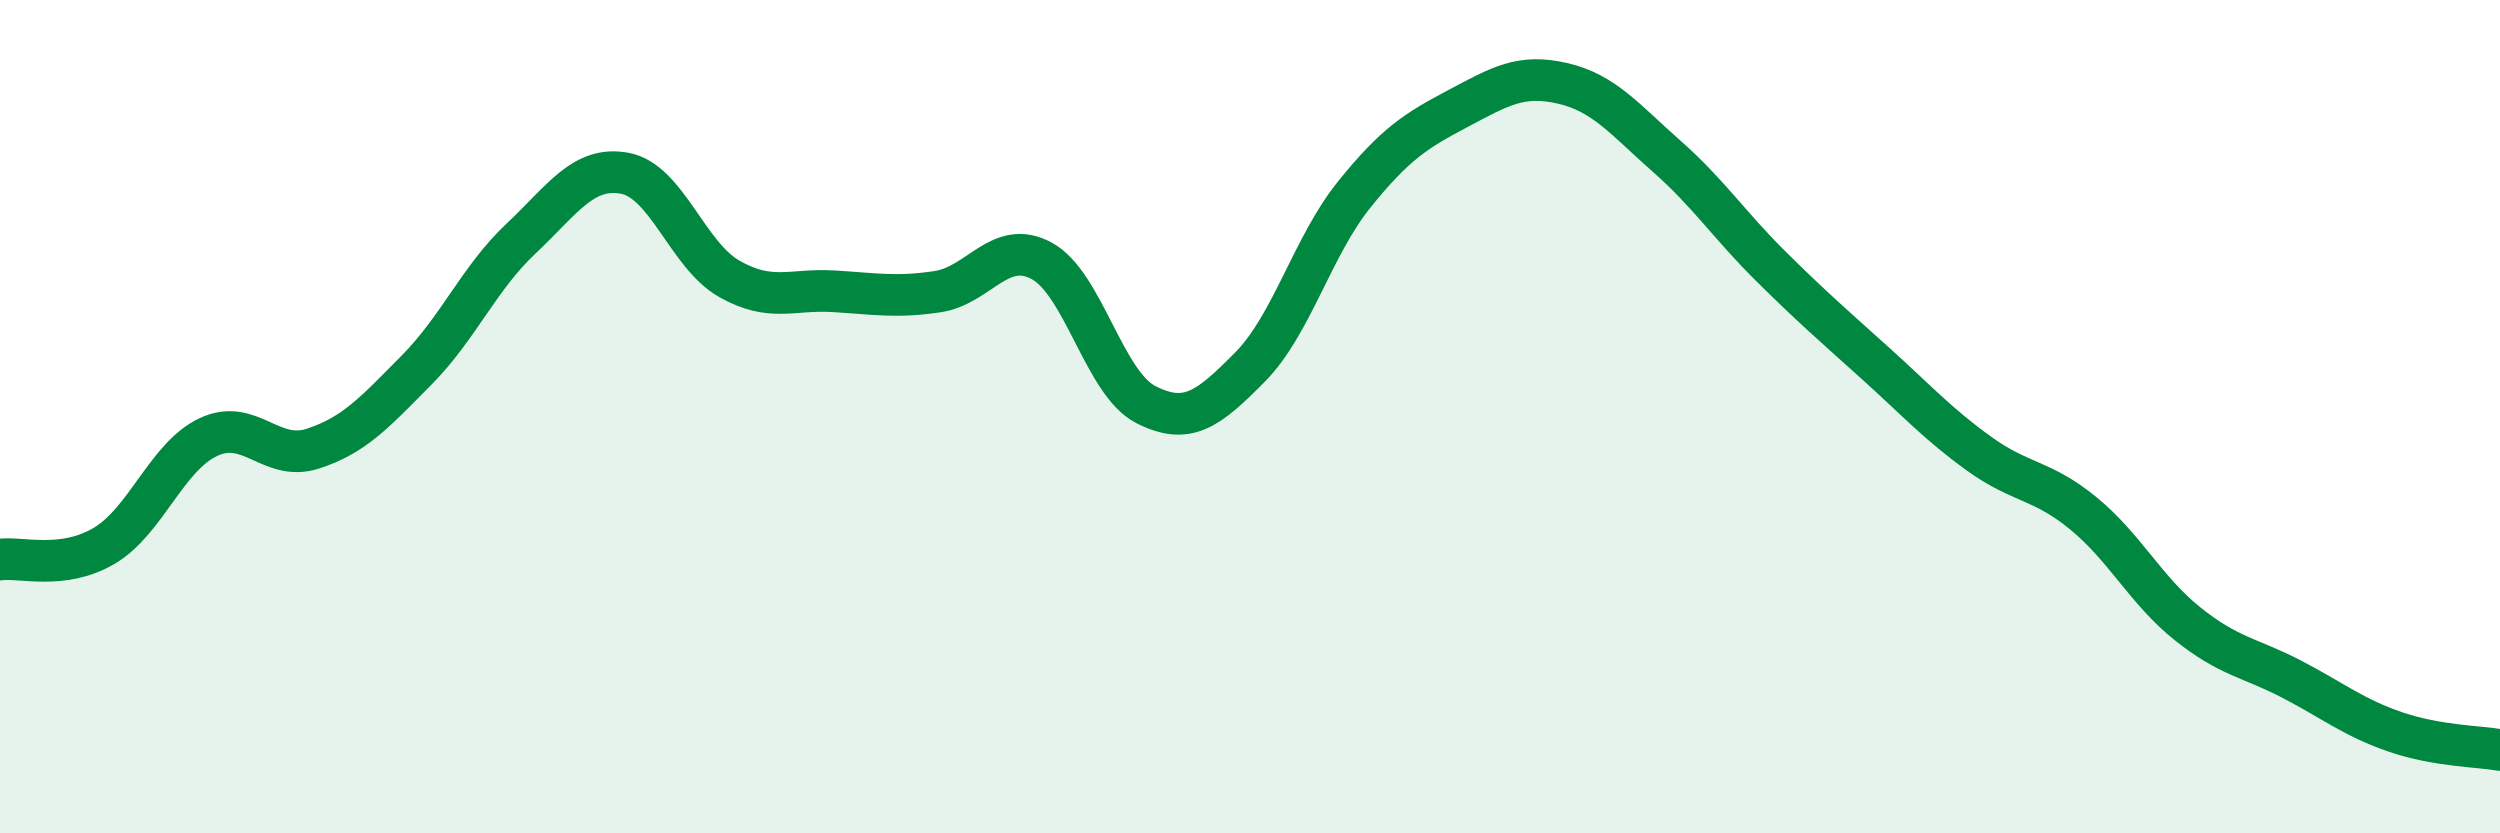
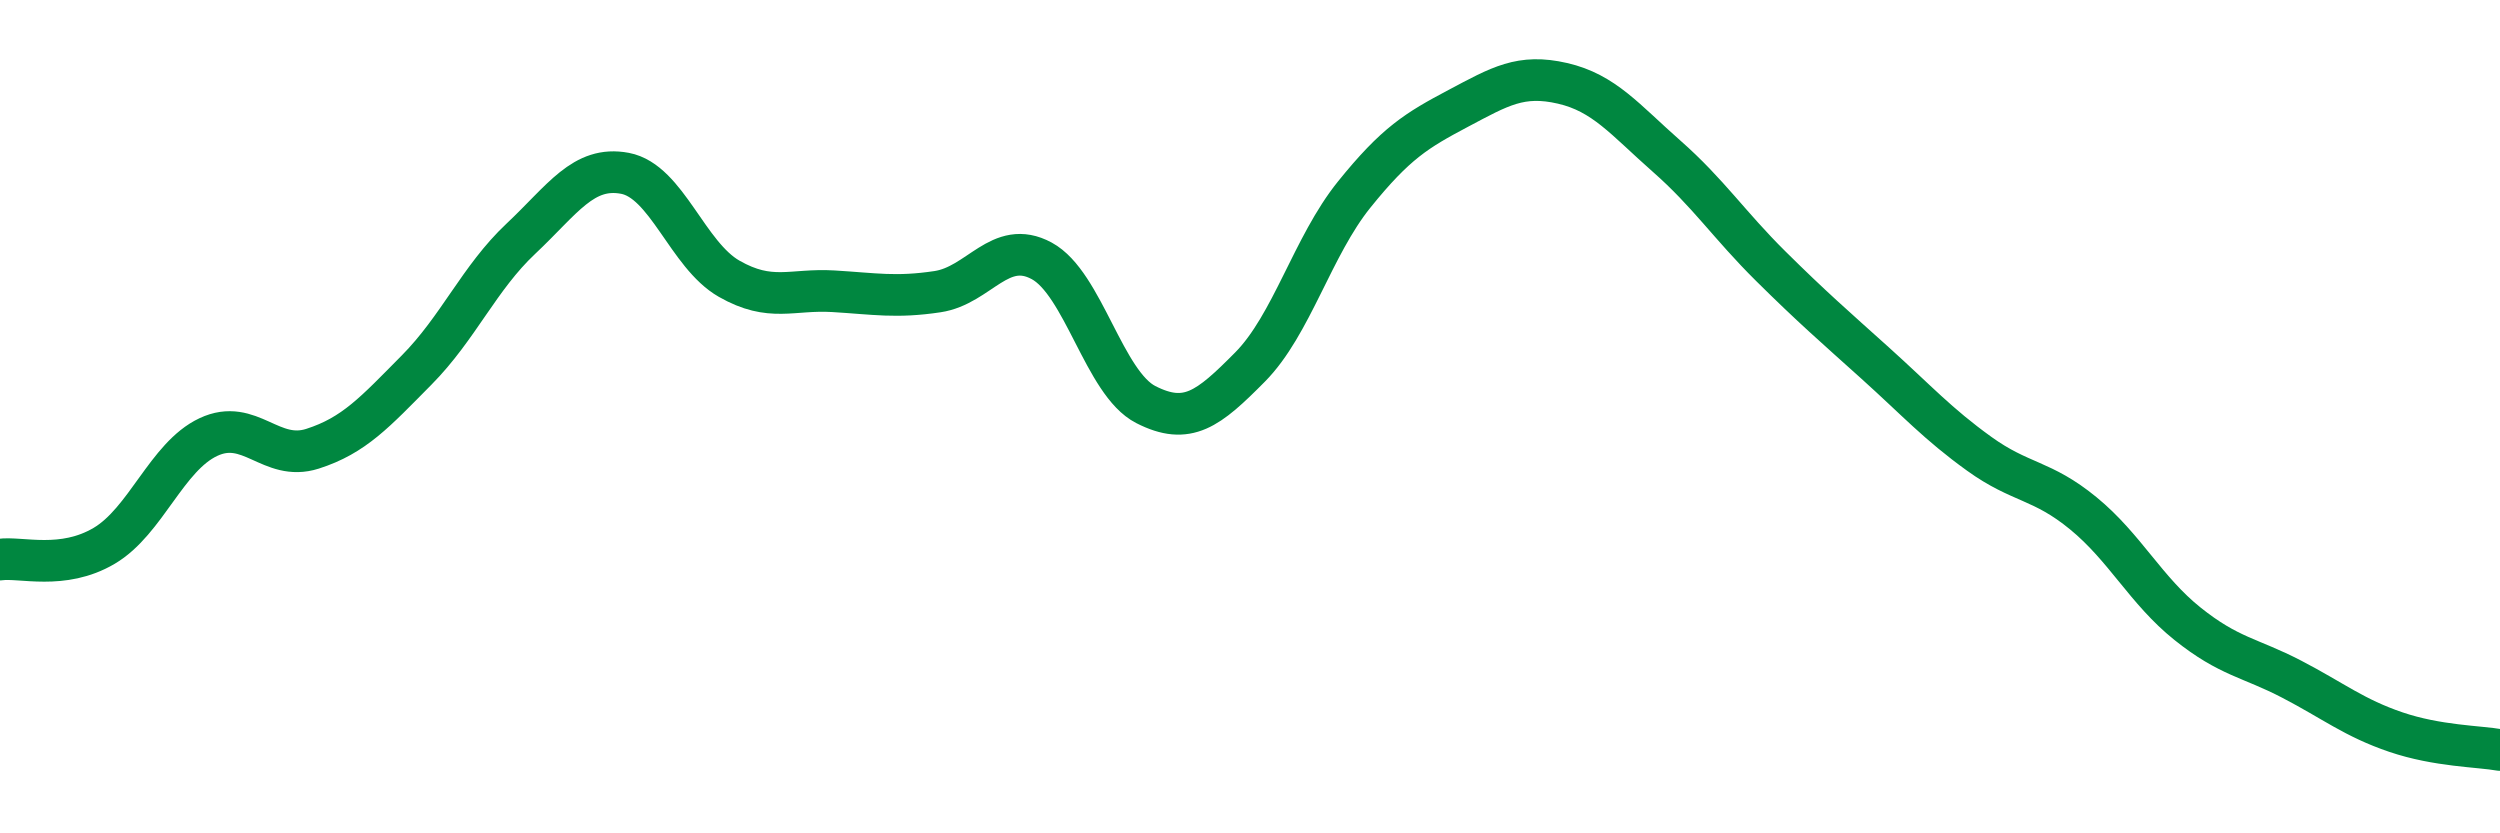
<svg xmlns="http://www.w3.org/2000/svg" width="60" height="20" viewBox="0 0 60 20">
-   <path d="M 0,13.43 C 0.5,13.36 1.5,13.69 2.5,13.1 C 3.5,12.51 4,10.96 5,10.49 C 6,10.02 6.5,11.09 7.5,10.77 C 8.5,10.45 9,9.89 10,8.88 C 11,7.87 11.5,6.67 12.5,5.73 C 13.5,4.79 14,3.97 15,4.16 C 16,4.35 16.5,6.12 17.5,6.69 C 18.5,7.26 19,6.93 20,6.99 C 21,7.05 21.5,7.15 22.5,7 C 23.5,6.85 24,5.72 25,6.26 C 26,6.8 26.5,9.2 27.5,9.71 C 28.5,10.22 29,9.82 30,8.81 C 31,7.8 31.5,5.91 32.5,4.67 C 33.5,3.43 34,3.13 35,2.6 C 36,2.07 36.5,1.77 37.5,2 C 38.5,2.23 39,2.87 40,3.75 C 41,4.63 41.5,5.4 42.5,6.39 C 43.5,7.38 44,7.81 45,8.71 C 46,9.61 46.5,10.17 47.5,10.89 C 48.5,11.61 49,11.5 50,12.32 C 51,13.14 51.5,14.17 52.5,14.97 C 53.5,15.77 54,15.78 55,16.3 C 56,16.82 56.5,17.23 57.5,17.57 C 58.5,17.91 59.5,17.91 60,18L60 20L0 20Z" fill="#008740" opacity="0.1" stroke-linecap="round" stroke-linejoin="round" />
  <path d="M 0,13.43 C 0.5,13.36 1.5,13.69 2.5,13.1 C 3.5,12.51 4,10.96 5,10.49 C 6,10.02 6.5,11.09 7.5,10.77 C 8.5,10.45 9,9.89 10,8.88 C 11,7.87 11.5,6.67 12.5,5.73 C 13.5,4.79 14,3.97 15,4.16 C 16,4.35 16.5,6.12 17.5,6.69 C 18.5,7.26 19,6.93 20,6.99 C 21,7.05 21.5,7.15 22.5,7 C 23.5,6.85 24,5.72 25,6.26 C 26,6.8 26.5,9.2 27.5,9.71 C 28.5,10.22 29,9.82 30,8.81 C 31,7.8 31.5,5.91 32.5,4.67 C 33.5,3.43 34,3.13 35,2.6 C 36,2.07 36.5,1.77 37.5,2 C 38.5,2.23 39,2.87 40,3.75 C 41,4.63 41.5,5.4 42.5,6.39 C 43.5,7.38 44,7.81 45,8.71 C 46,9.61 46.5,10.17 47.5,10.89 C 48.5,11.61 49,11.5 50,12.32 C 51,13.14 51.5,14.17 52.5,14.97 C 53.5,15.77 54,15.78 55,16.3 C 56,16.82 56.5,17.23 57.5,17.57 C 58.5,17.91 59.5,17.91 60,18" stroke="#008740" stroke-width="1" fill="none" stroke-linecap="round" stroke-linejoin="round" />
</svg>